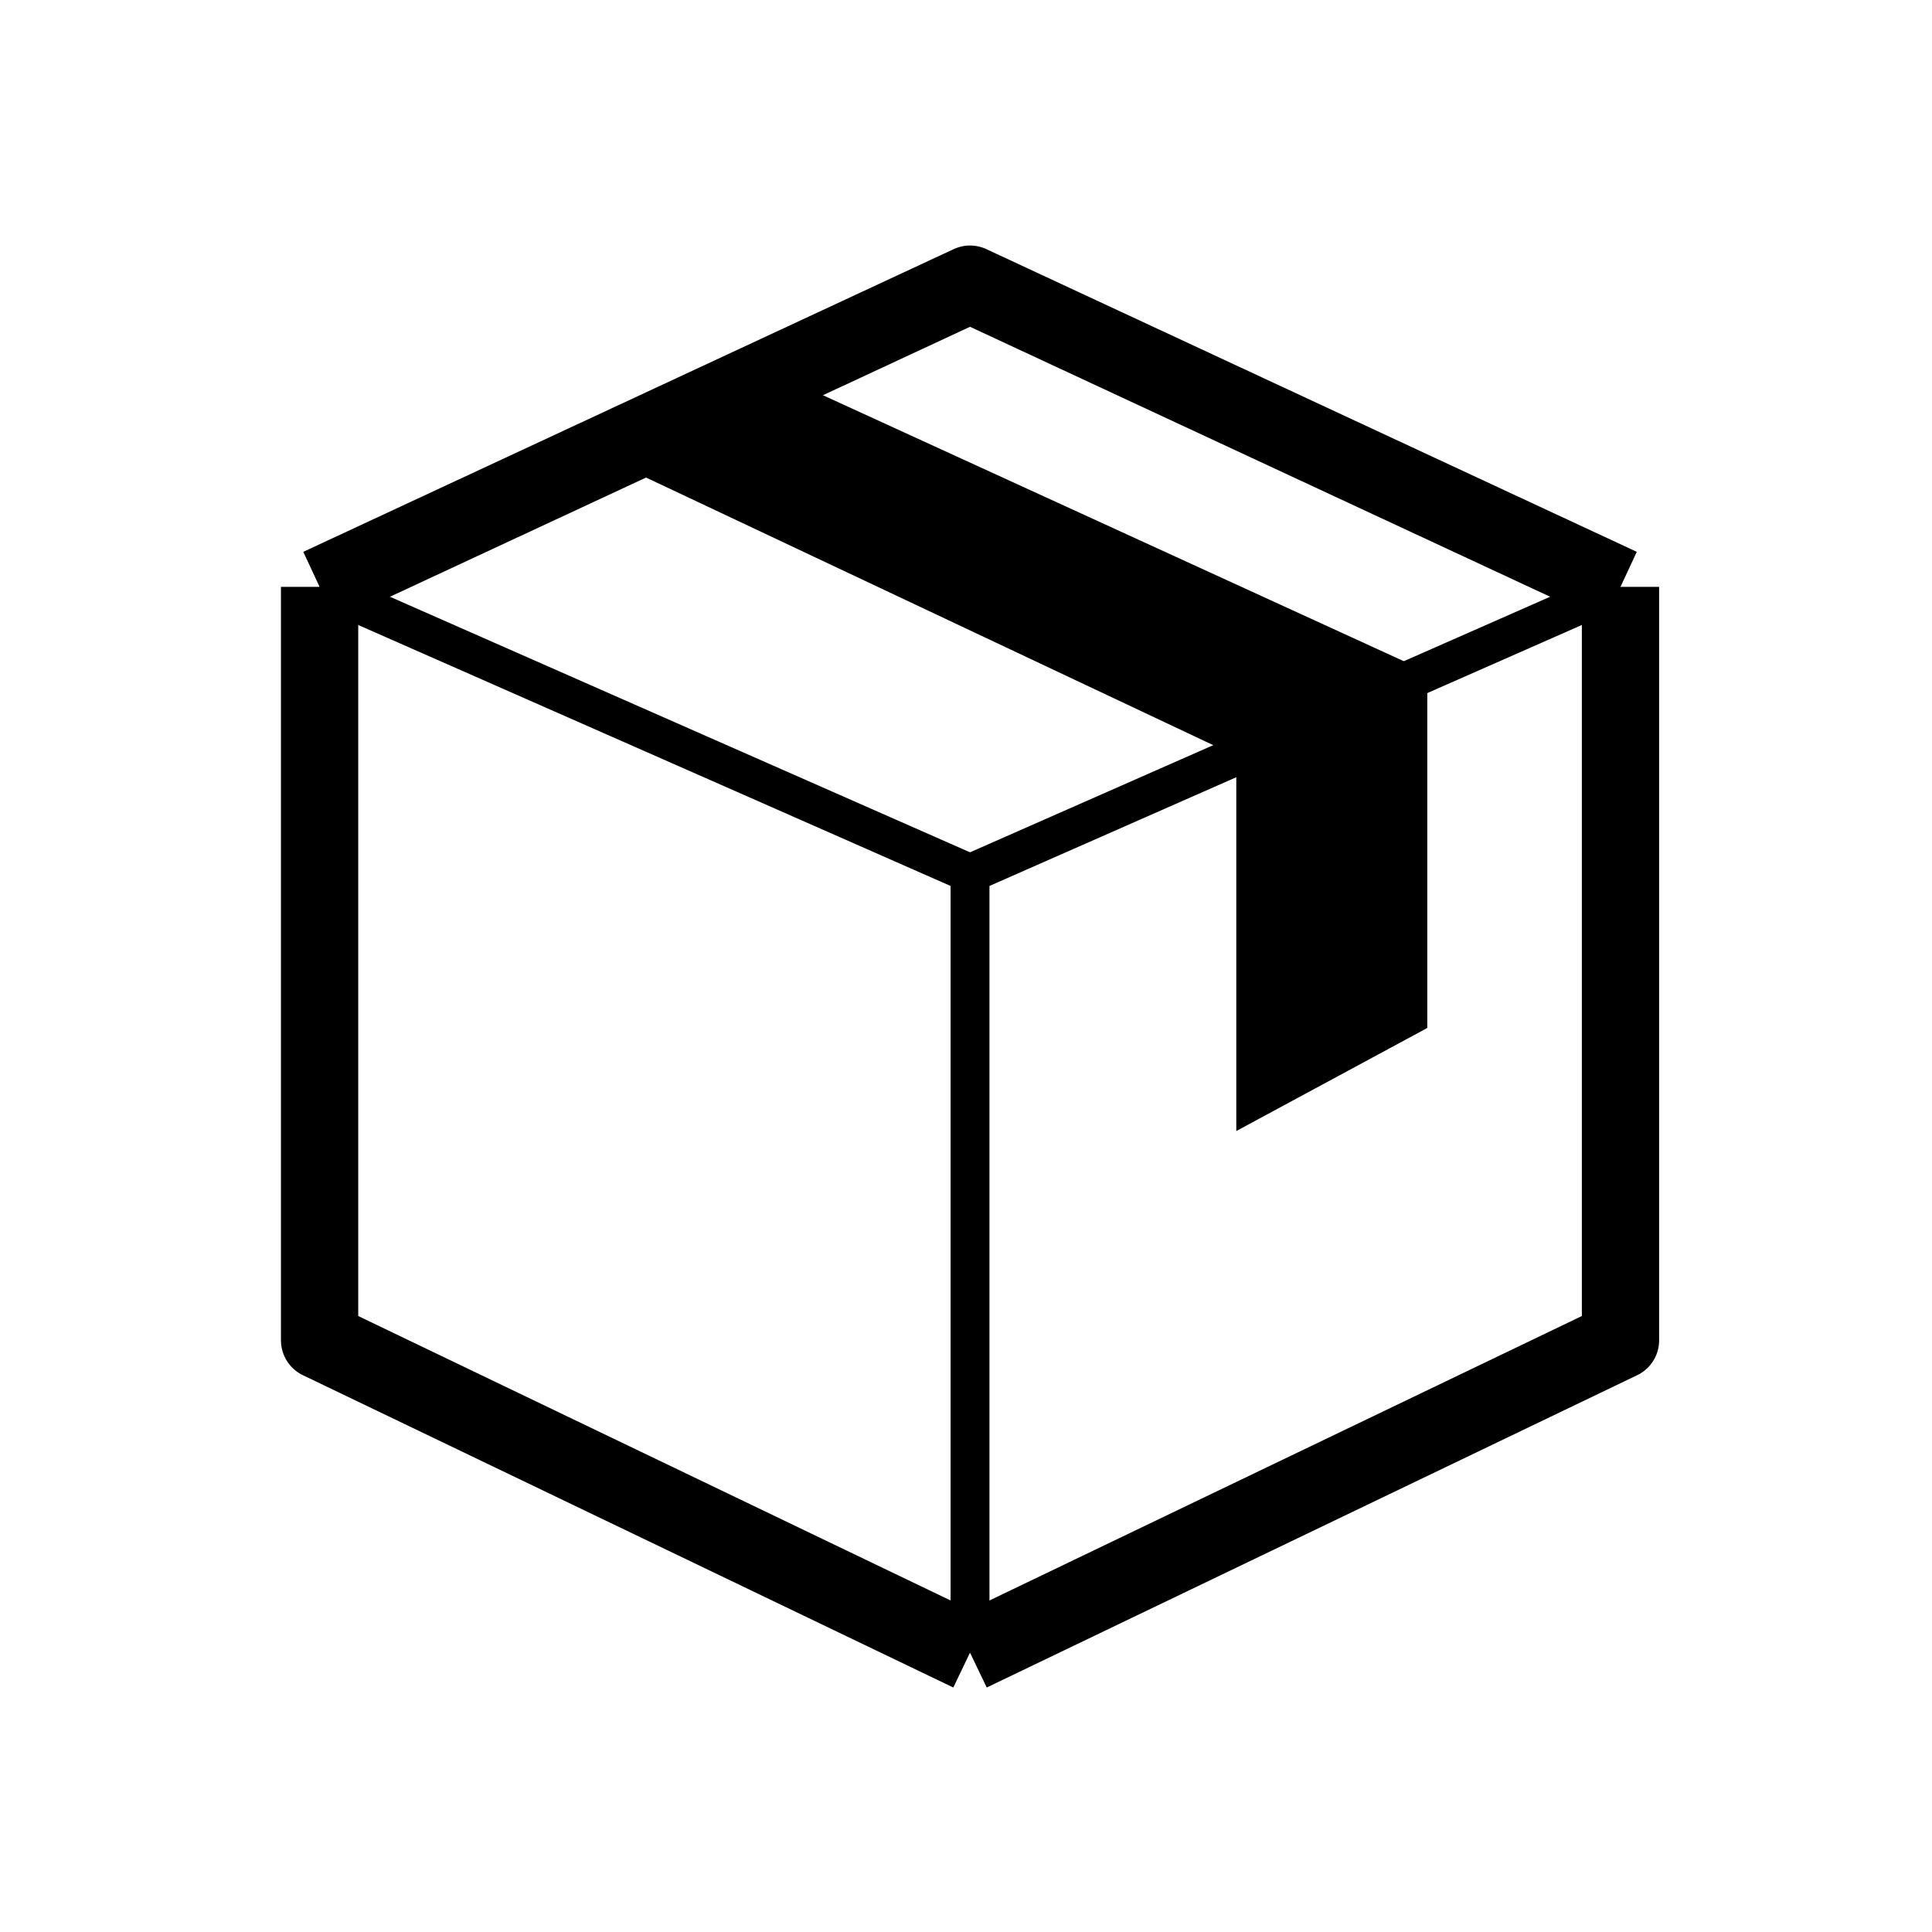
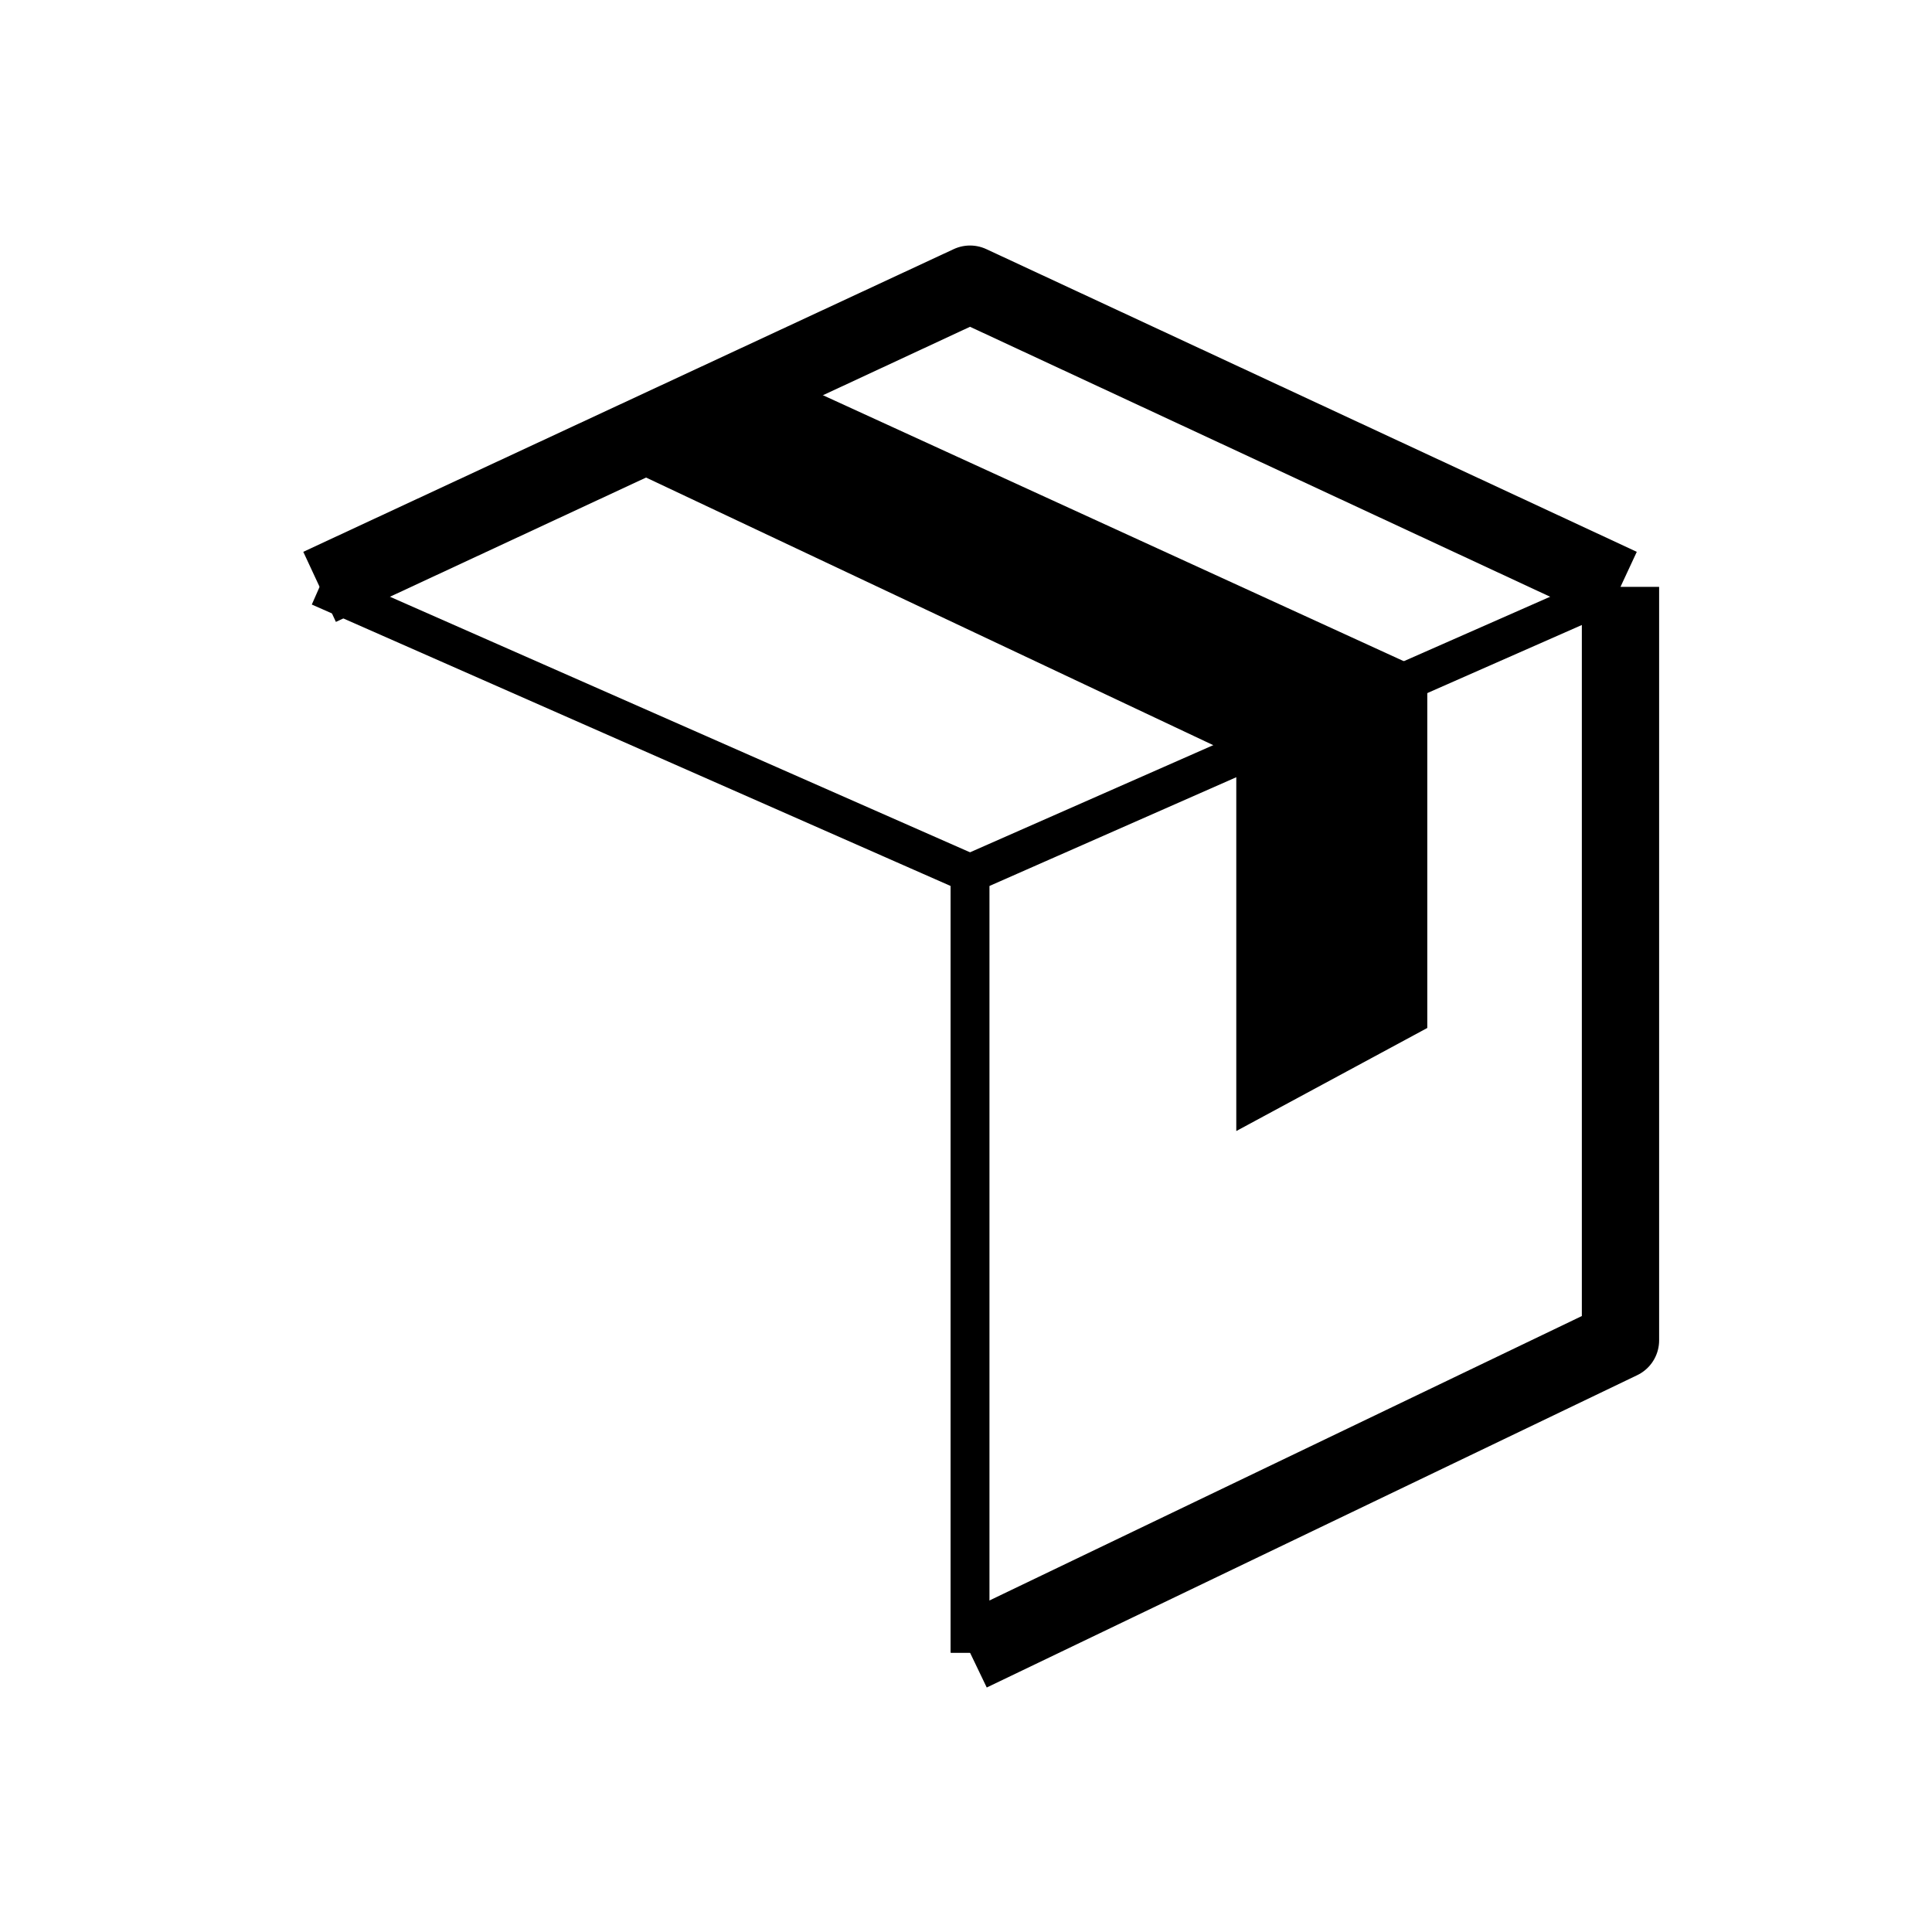
<svg xmlns="http://www.w3.org/2000/svg" version="1.1" width="50" height="50" viewBox="0 0 50 50" xml:space="preserve">
  <g transform="translate(-300,-2150)">
-     <polyline fill="none" points="308.271,2165.188 308.271,2184.688     325.104,2192.771   " stroke="#000000" stroke-linejoin="round" stroke-width="2" />
    <polyline fill="none" points="341.938,2165.188 341.938,2184.688     325.104,2192.771   " stroke="#000000" stroke-linejoin="round" stroke-width="2" />
    <polyline fill="none" points="341.938,2165.188 325.104,2157.354     308.271,2165.188   " stroke="#000000" stroke-linejoin="round" stroke-width="2" />
    <polyline points="315.542,2161.803 331.995,2169.566 331.995,2179.271 336.938,2176.604 336.938,2167.39 320.102,2159.681   " />
    <polyline fill="none" points="325.104,2192.771 325.104,2172.604 308.271,2165.188       " stroke="#000000" stroke-linejoin="round" />
    <polyline fill="none" points="325.104,2192.771 325.104,2172.604 341.938,2165.188       " stroke="#000000" stroke-linejoin="round" />
  </g>
</svg>